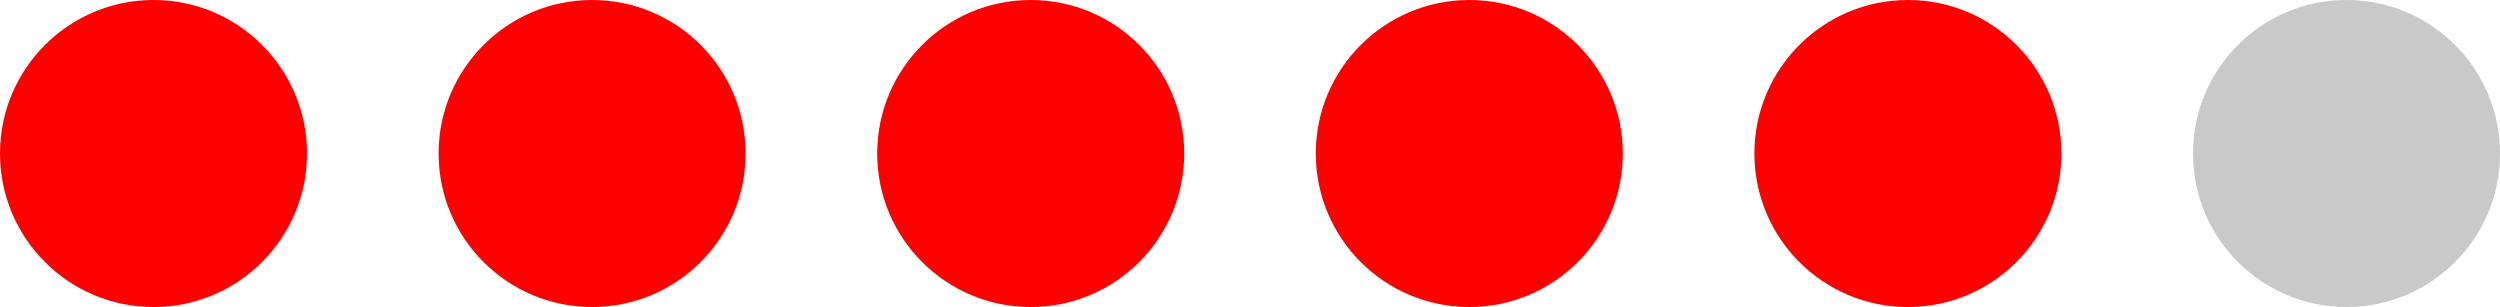
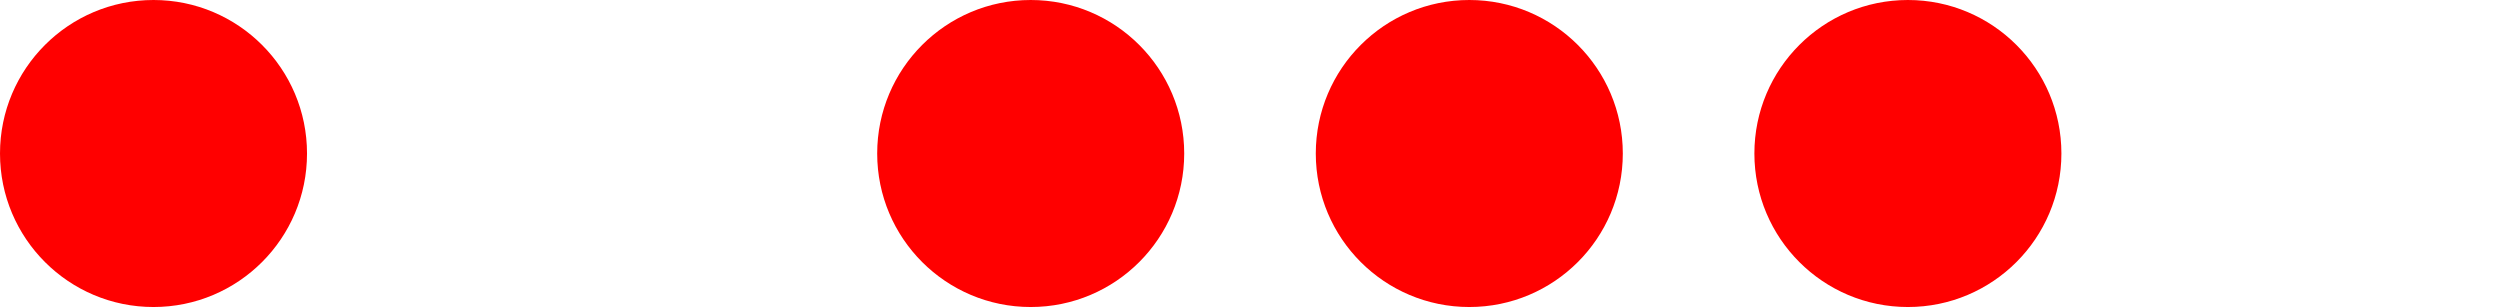
<svg xmlns="http://www.w3.org/2000/svg" width="57" height="7" viewBox="0 0 57 7" fill="none">
  <circle cx="3.5" cy="3.5" r="3.5" fill="#FF0000" />
-   <circle cx="13.5" cy="3.5" r="3.5" fill="#FF0000" />
  <circle cx="23.5" cy="3.5" r="3.5" fill="#FF0000" />
  <circle cx="33.5" cy="3.5" r="3.5" fill="#FF0000" />
  <circle cx="43.5" cy="3.5" r="3.5" fill="#FF0000" />
-   <circle cx="53.5" cy="3.5" r="3.5" fill="#C9C9C9" />
</svg>